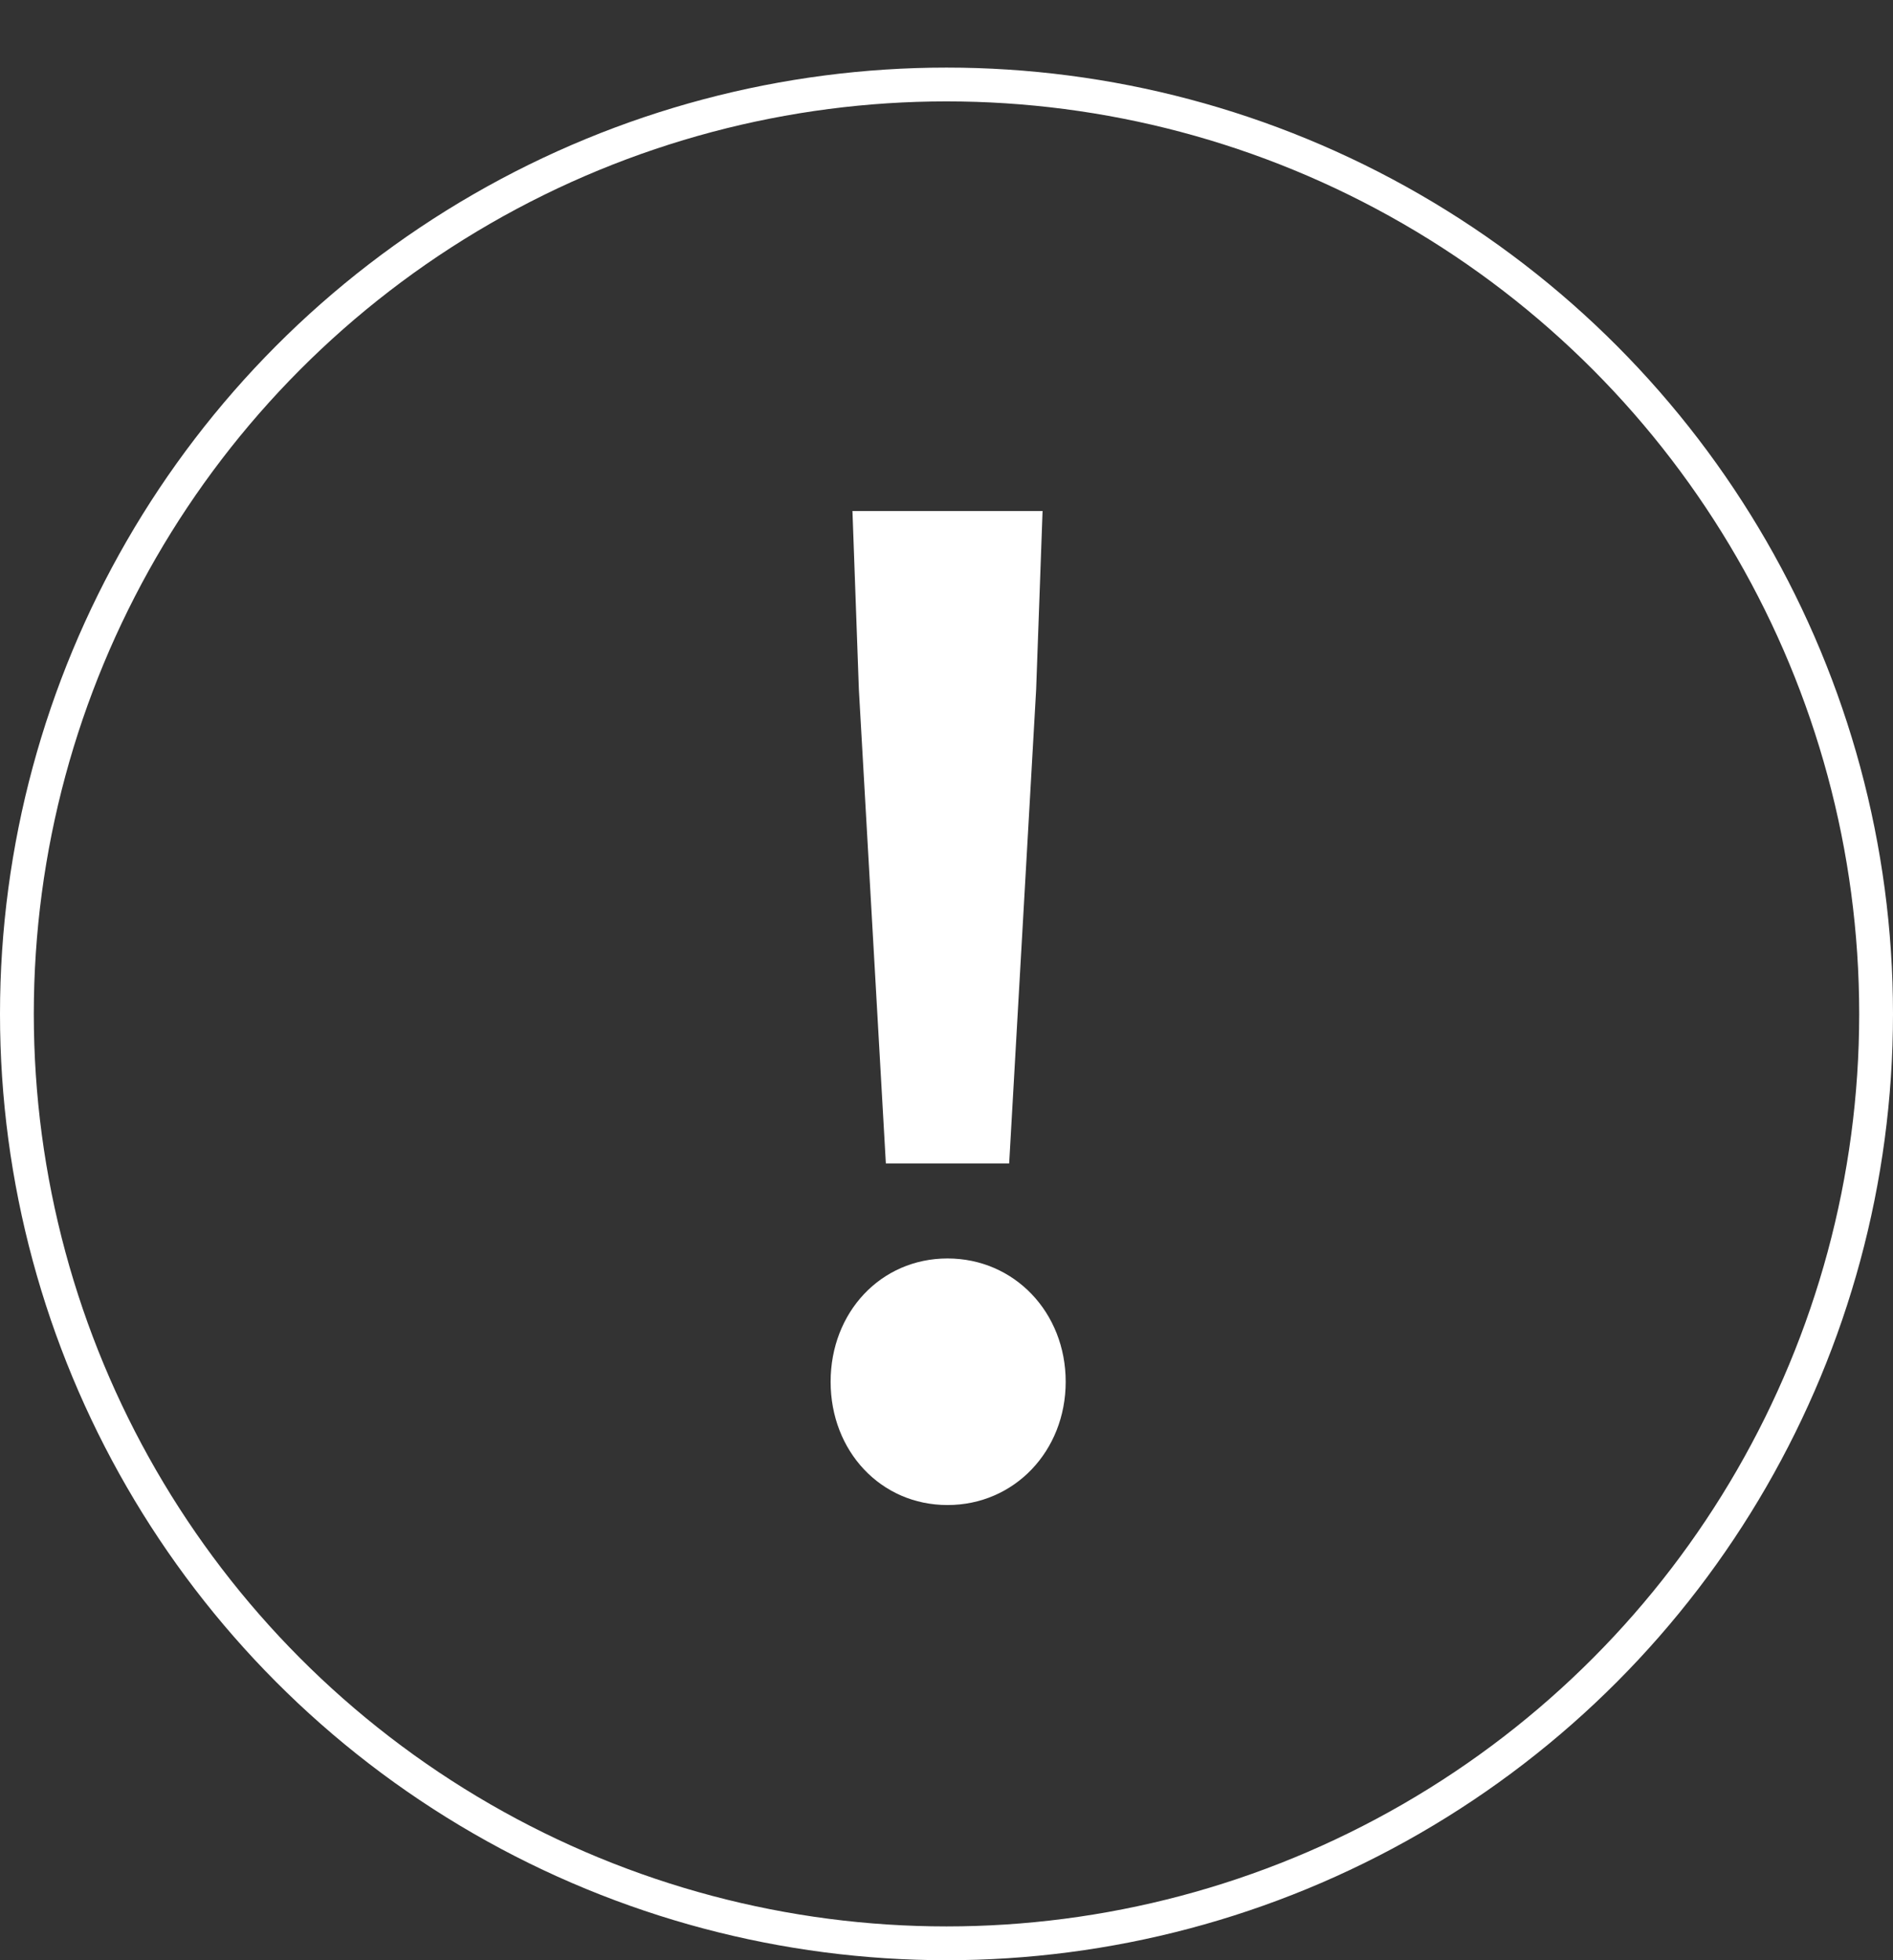
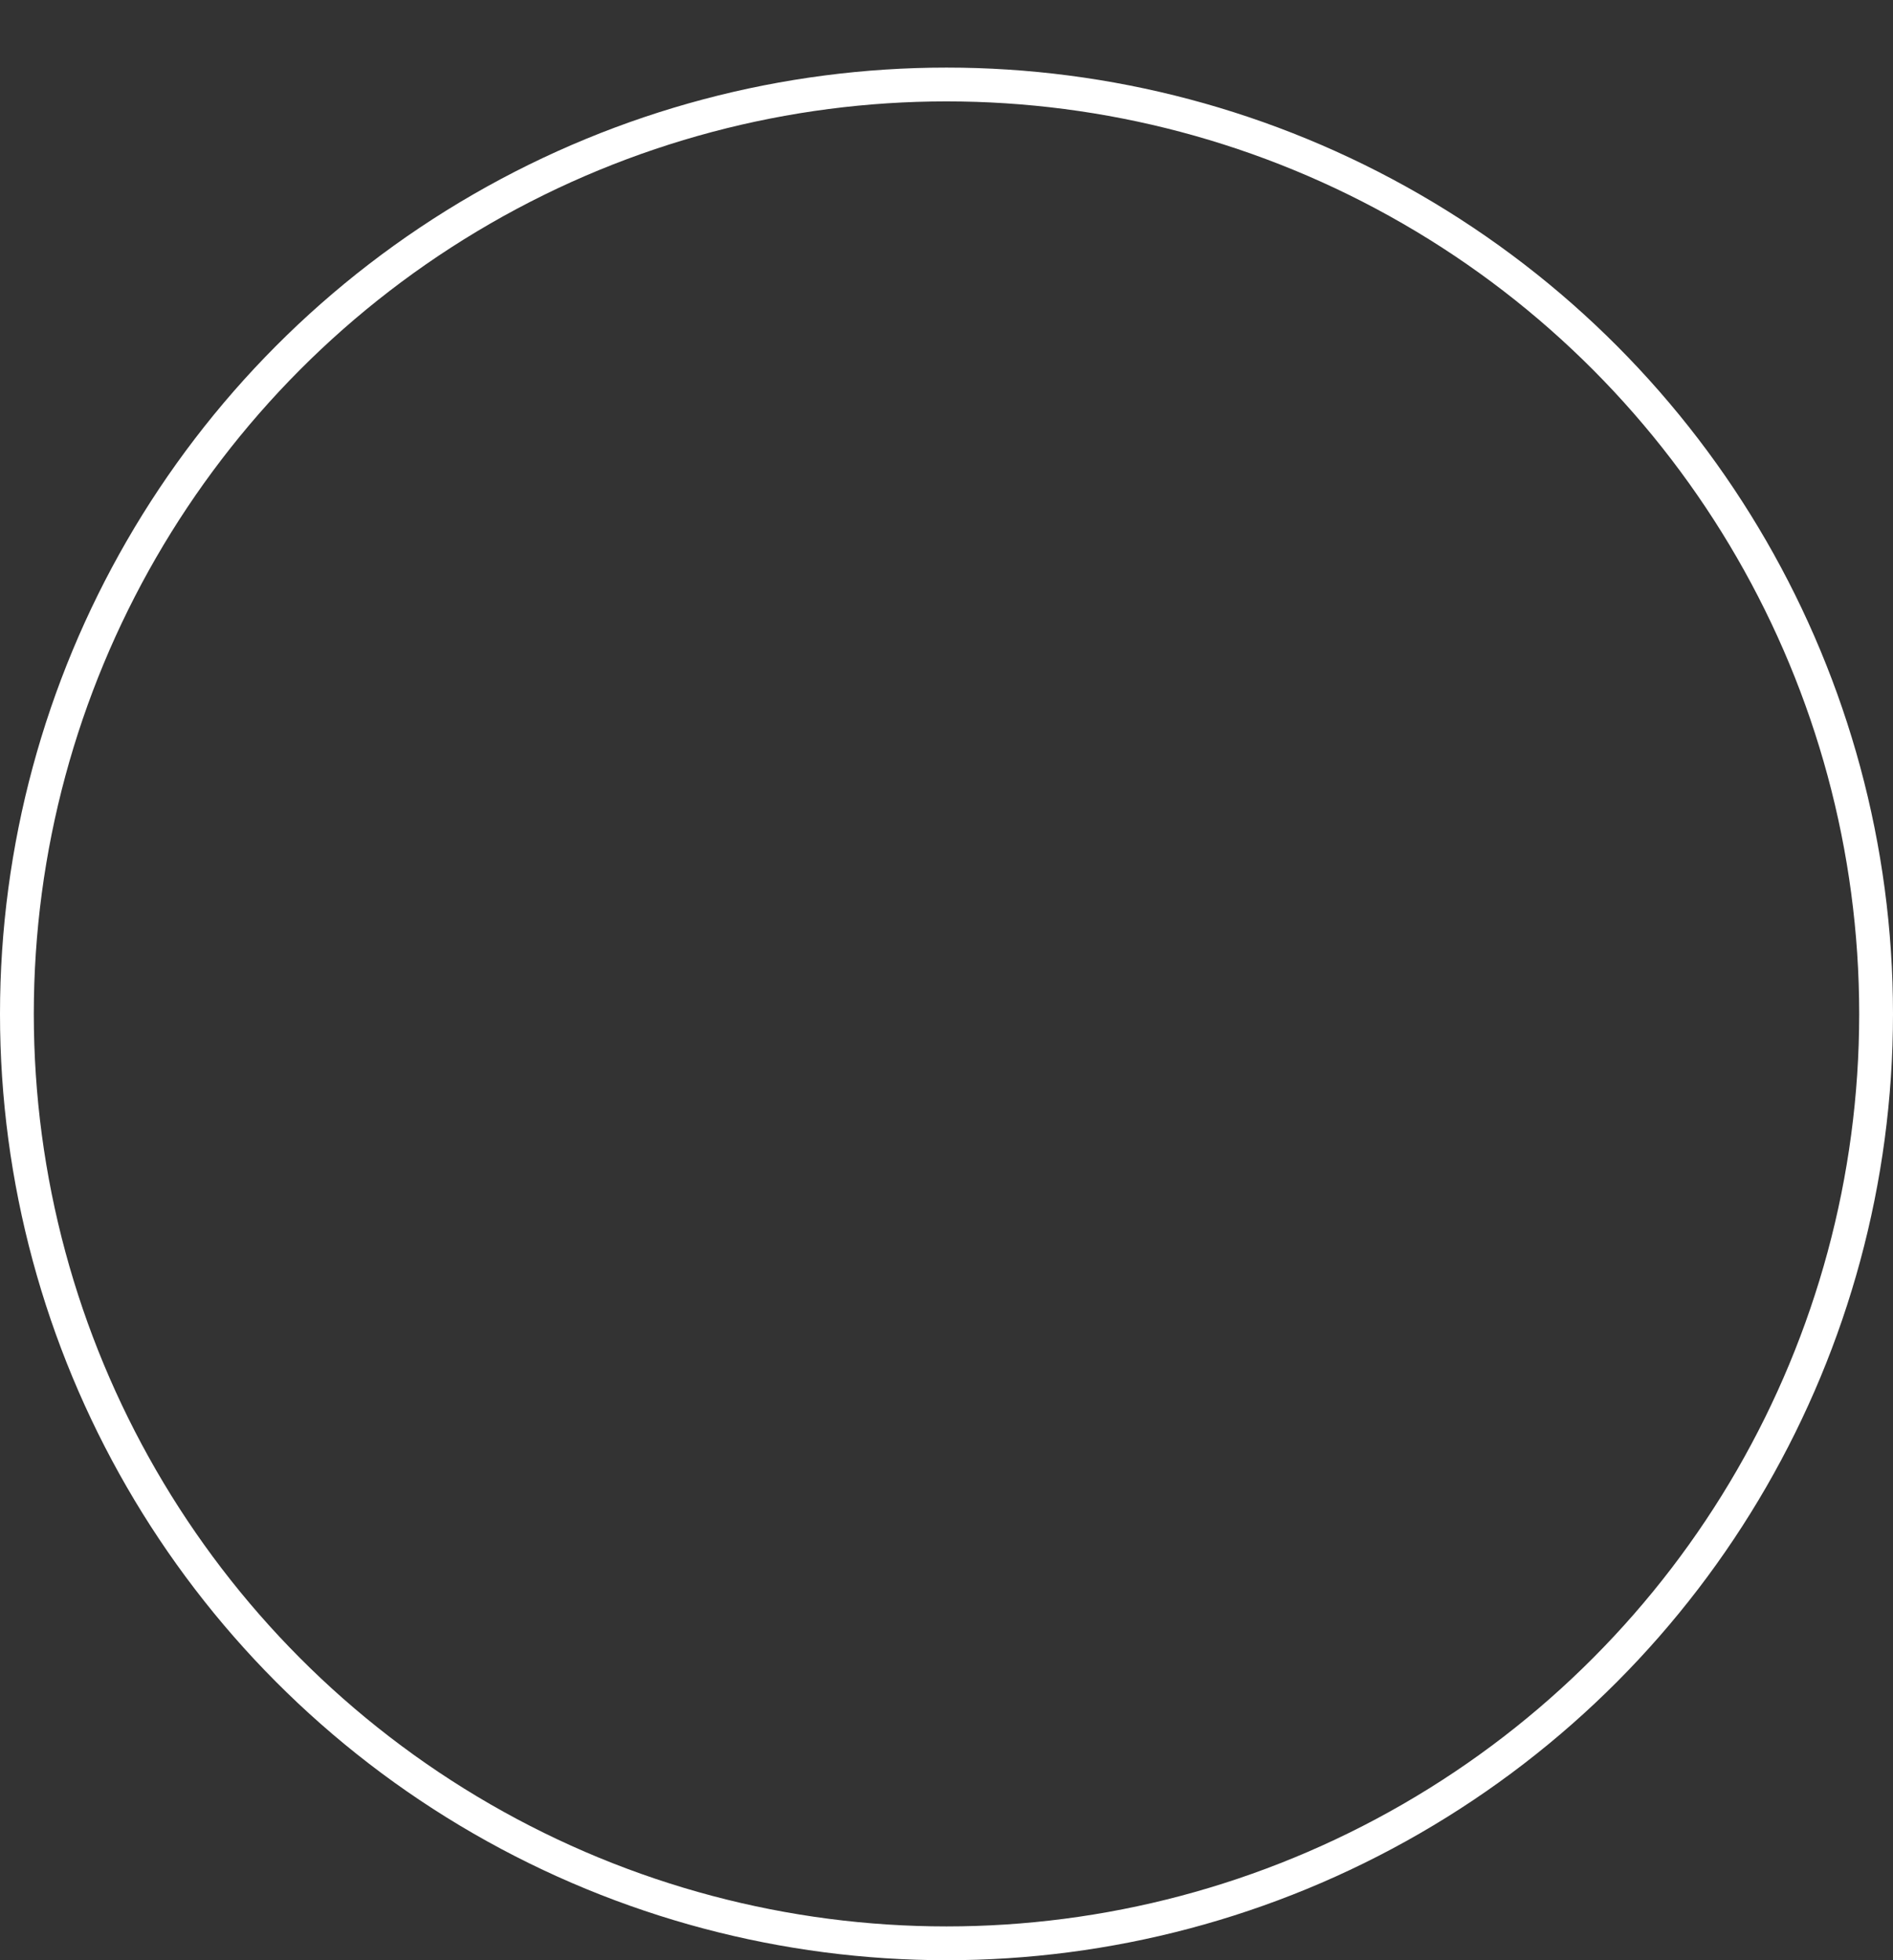
<svg xmlns="http://www.w3.org/2000/svg" width="100%" height="100%" viewBox="0 0 56 58" version="1.1" xml:space="preserve" fill-rule="evenodd" clip-rule="evenodd">
  <rect x="0" y="0" width="56" height="58" fill="#333333" stroke="none" />
  <g transform="translate(0 2)" fill="none">
-     <circle cx="28" cy="28" r="28" />
    <circle cx="28" cy="28" r="27.5" stroke="#fff" stroke-width="1" />
  </g>
-   <path d="M26.206 34.424h3.648l.798-14.022.19-5.282h-5.624l.19 5.282.798 14.022zm1.824 10.108c1.976 0 3.496-1.596 3.496-3.648s-1.52-3.648-3.496-3.648-3.458 1.596-3.458 3.648 1.482 3.648 3.458 3.648z" fill="#fff" fill-rule="nonzero" />
</svg>